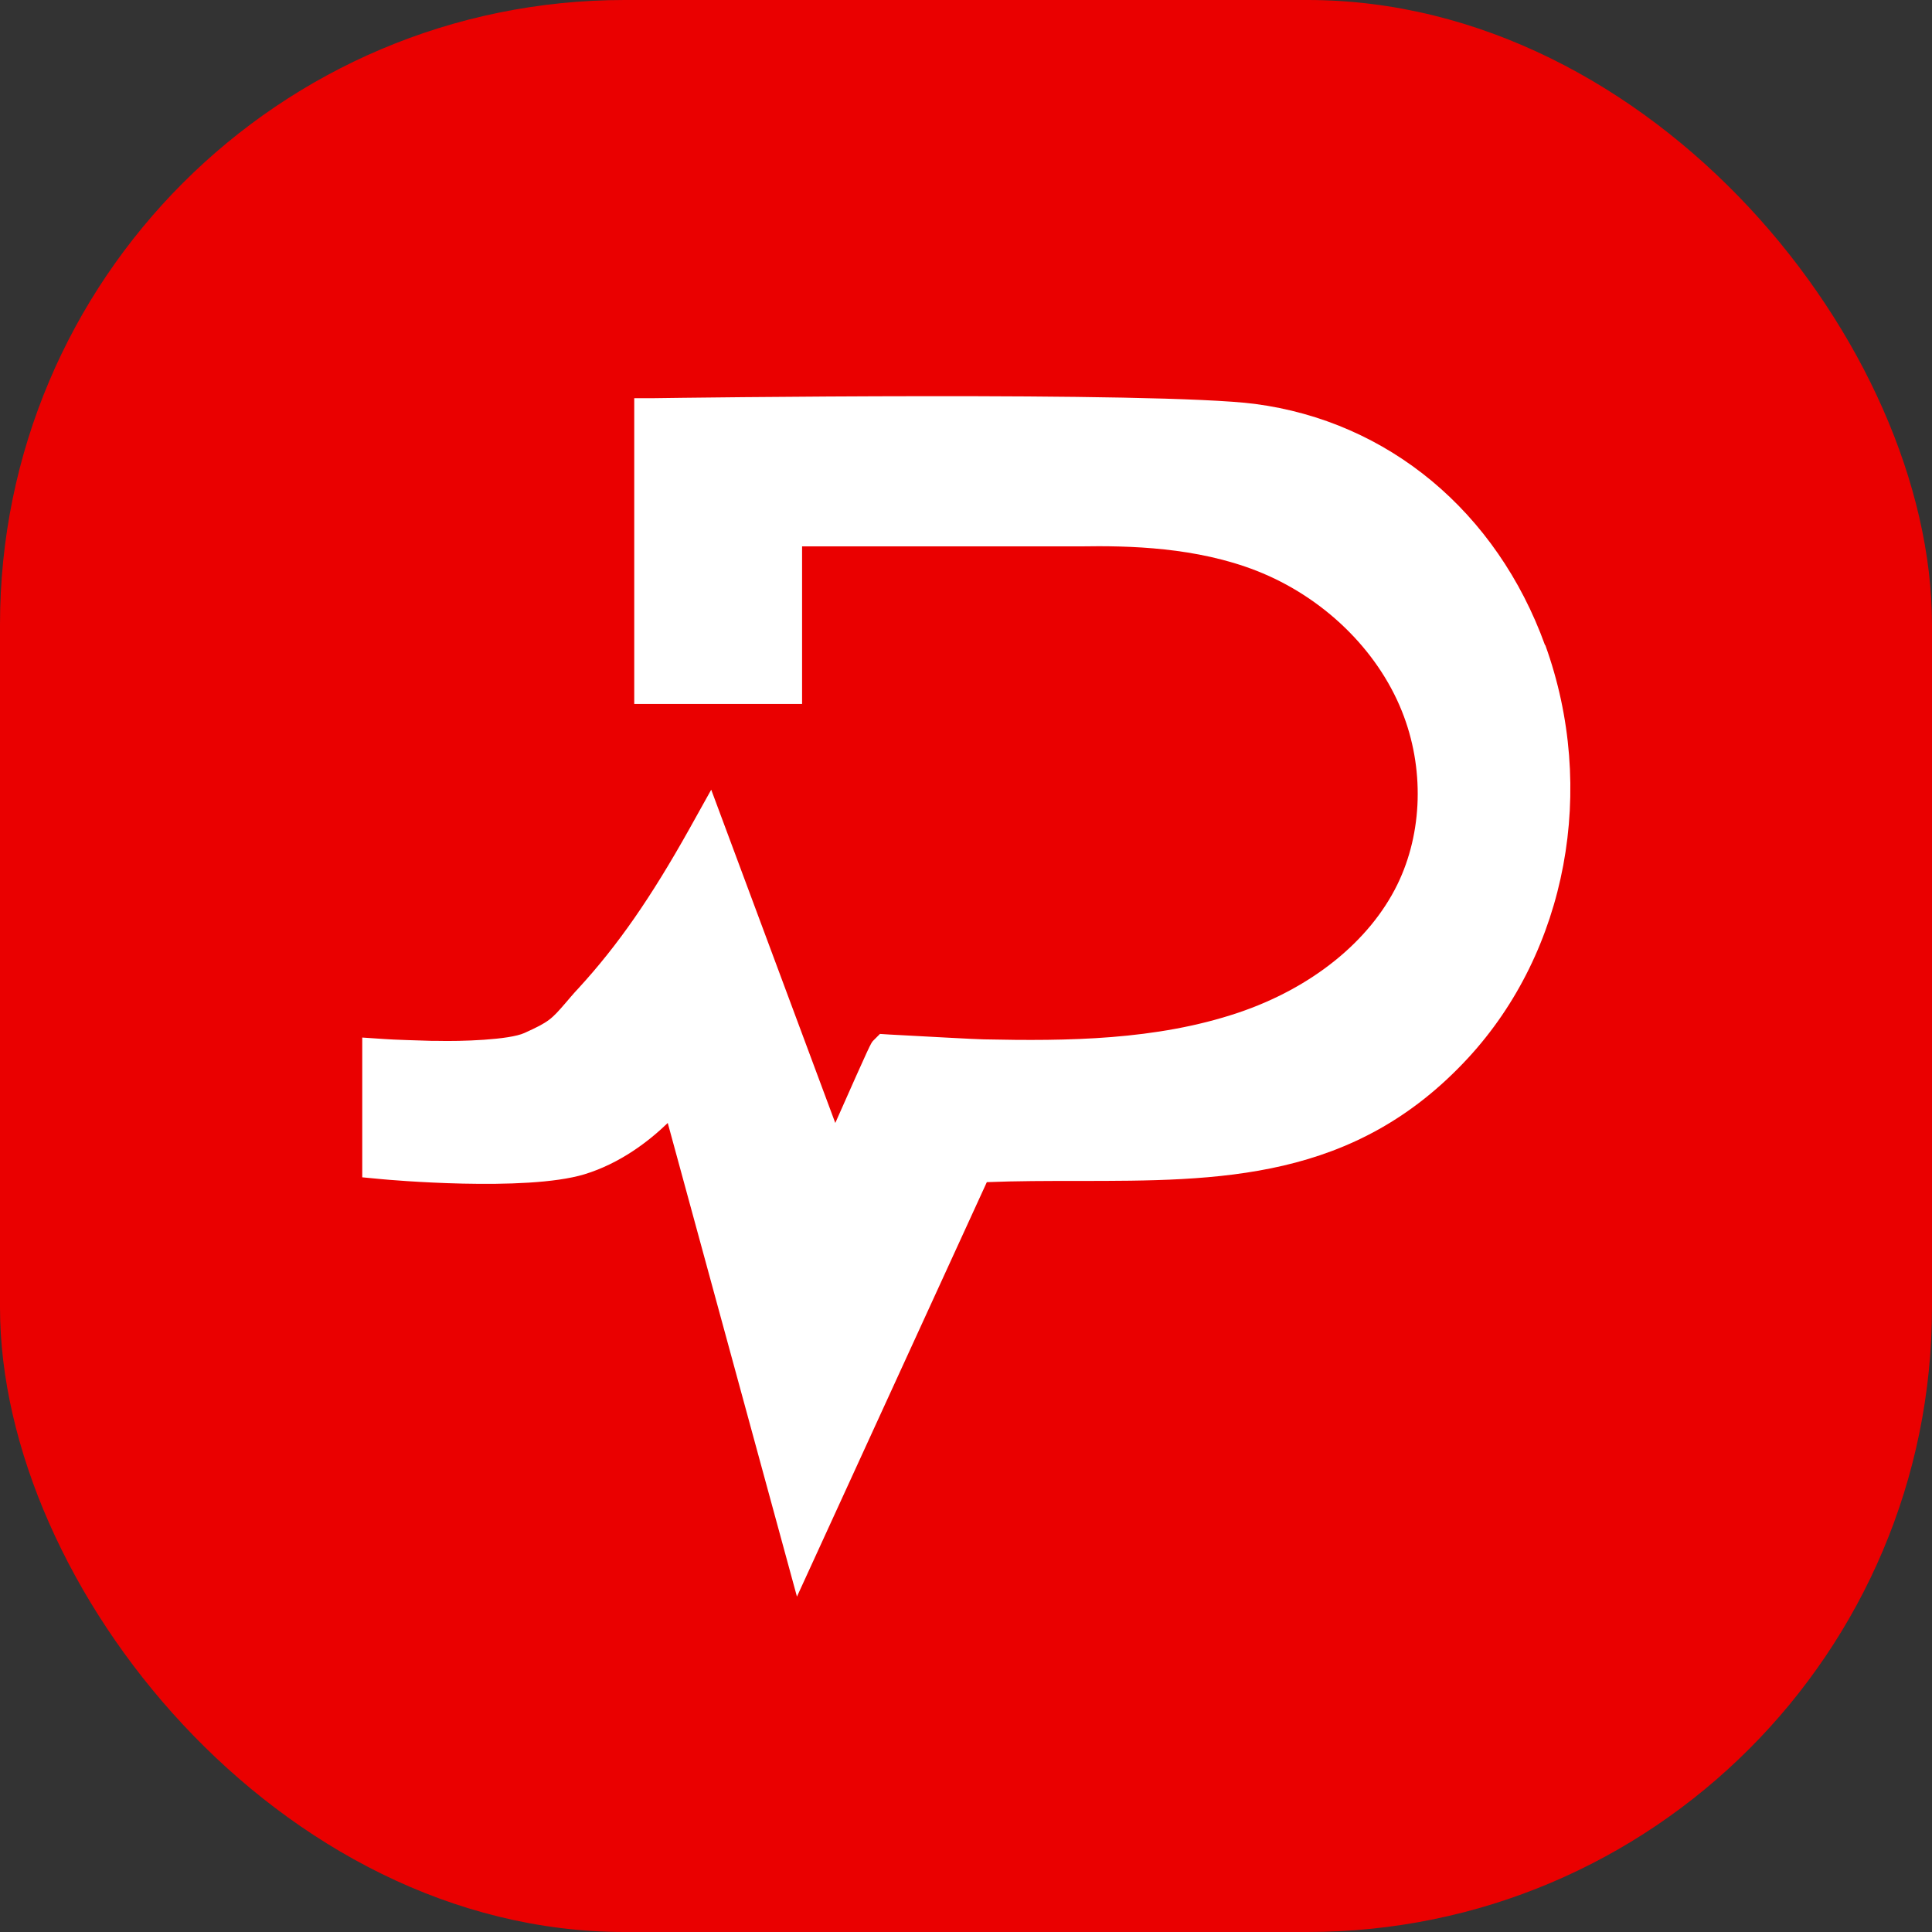
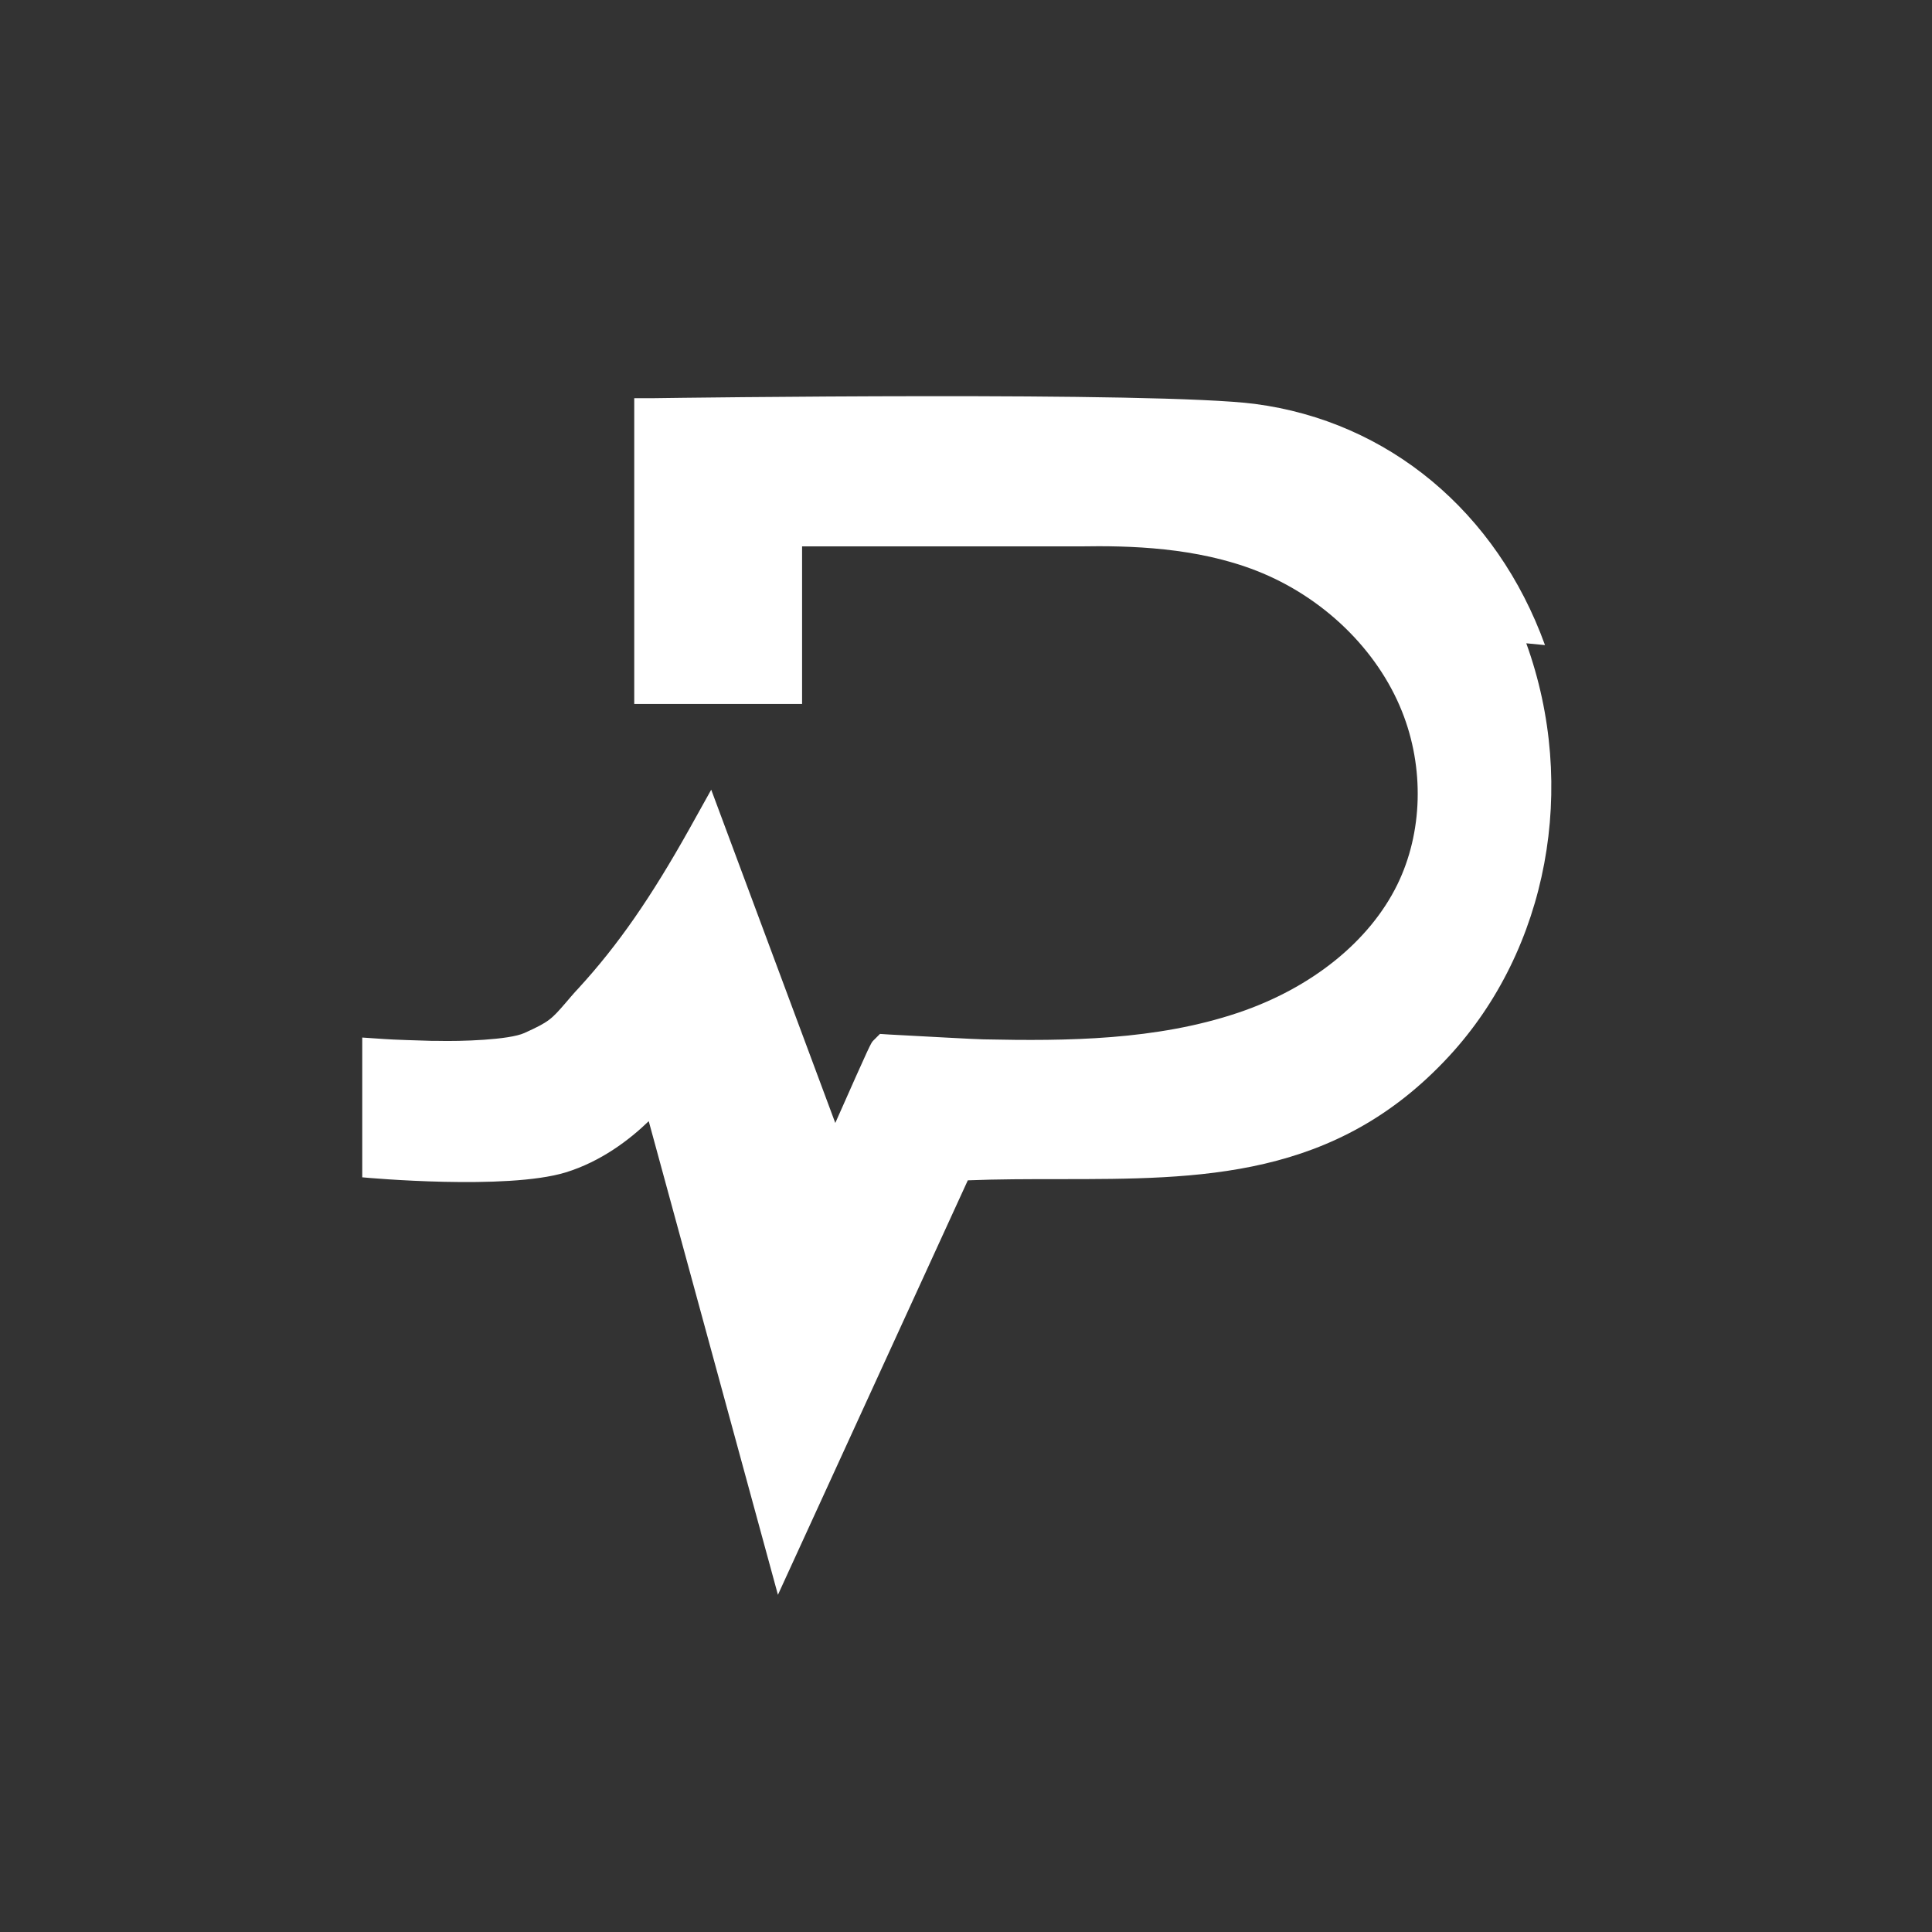
<svg xmlns="http://www.w3.org/2000/svg" viewBox="0 0 64 64">
  <rect x="0" y="0" width="64" height="64" fill="#333333" stroke="none" />
  <g>
-     <rect y="0" fill="#ea0000" width="64" height="64" rx="20.69" ry="20.69" />
-     <path fill="#fff" d="M51.18,21.37c-1.6-4.42-5.19-7.41-9.61-7.99-3.24-.42-19.2-.2-19.88-.19h-.68s0,10.13,0,10.13h5.56v-5.22c2.17,0,8.62,0,9.18,0,1.69-.03,3.89.03,5.88.81,2.19.86,3.99,2.6,4.81,4.65.75,1.87.69,4.02-.15,5.74-.92,1.88-2.84,3.43-5.28,4.25-2.71.91-5.65.94-8.43.88-.21,0-1.98-.1-3.12-.16l-.31-.02-.22.22c-.08.08-.09.09-1.26,2.73l-4.11-11.04-.73,1.31c-1.26,2.25-2.35,3.83-3.66,5.26-.18.19-.32.36-.44.5-.46.53-.54.62-1.36.99-.51.23-2.11.28-2.89.26,0,0-.02,0-.03,0h0s-.02,0-.05,0c-.03,0-.06,0-.09,0-.36-.01-1.33-.04-1.57-.06l-.74-.05v4.63s.63.06.63.06c.19.02,4.78.43,6.73-.16,1.18-.36,2.13-1.09,2.76-1.7l4.28,15.69,6.29-13.73c1-.04,2.01-.04,2.99-.04,4.73,0,9.19,0,12.95-4.07,3.28-3.55,4.28-8.92,2.56-13.68Z" />
+     <path fill="#fff" d="M51.18,21.37c-1.6-4.42-5.19-7.41-9.61-7.99-3.24-.42-19.2-.2-19.88-.19h-.68s0,10.13,0,10.13h5.56v-5.22c2.17,0,8.62,0,9.18,0,1.69-.03,3.89.03,5.88.81,2.19.86,3.99,2.6,4.81,4.65.75,1.87.69,4.02-.15,5.74-.92,1.88-2.84,3.43-5.28,4.25-2.71.91-5.65.94-8.43.88-.21,0-1.98-.1-3.12-.16l-.31-.02-.22.22c-.08.08-.09.09-1.26,2.73l-4.11-11.04-.73,1.31c-1.26,2.25-2.35,3.83-3.66,5.26-.18.19-.32.36-.44.5-.46.53-.54.62-1.36.99-.51.23-2.11.28-2.89.26,0,0-.02,0-.03,0h0s-.02,0-.05,0c-.03,0-.06,0-.09,0-.36-.01-1.33-.04-1.57-.06l-.74-.05v4.63c.19.02,4.78.43,6.73-.16,1.18-.36,2.13-1.09,2.76-1.7l4.28,15.69,6.29-13.73c1-.04,2.01-.04,2.99-.04,4.73,0,9.19,0,12.95-4.07,3.28-3.55,4.28-8.92,2.56-13.68Z" />
  </g>
</svg>